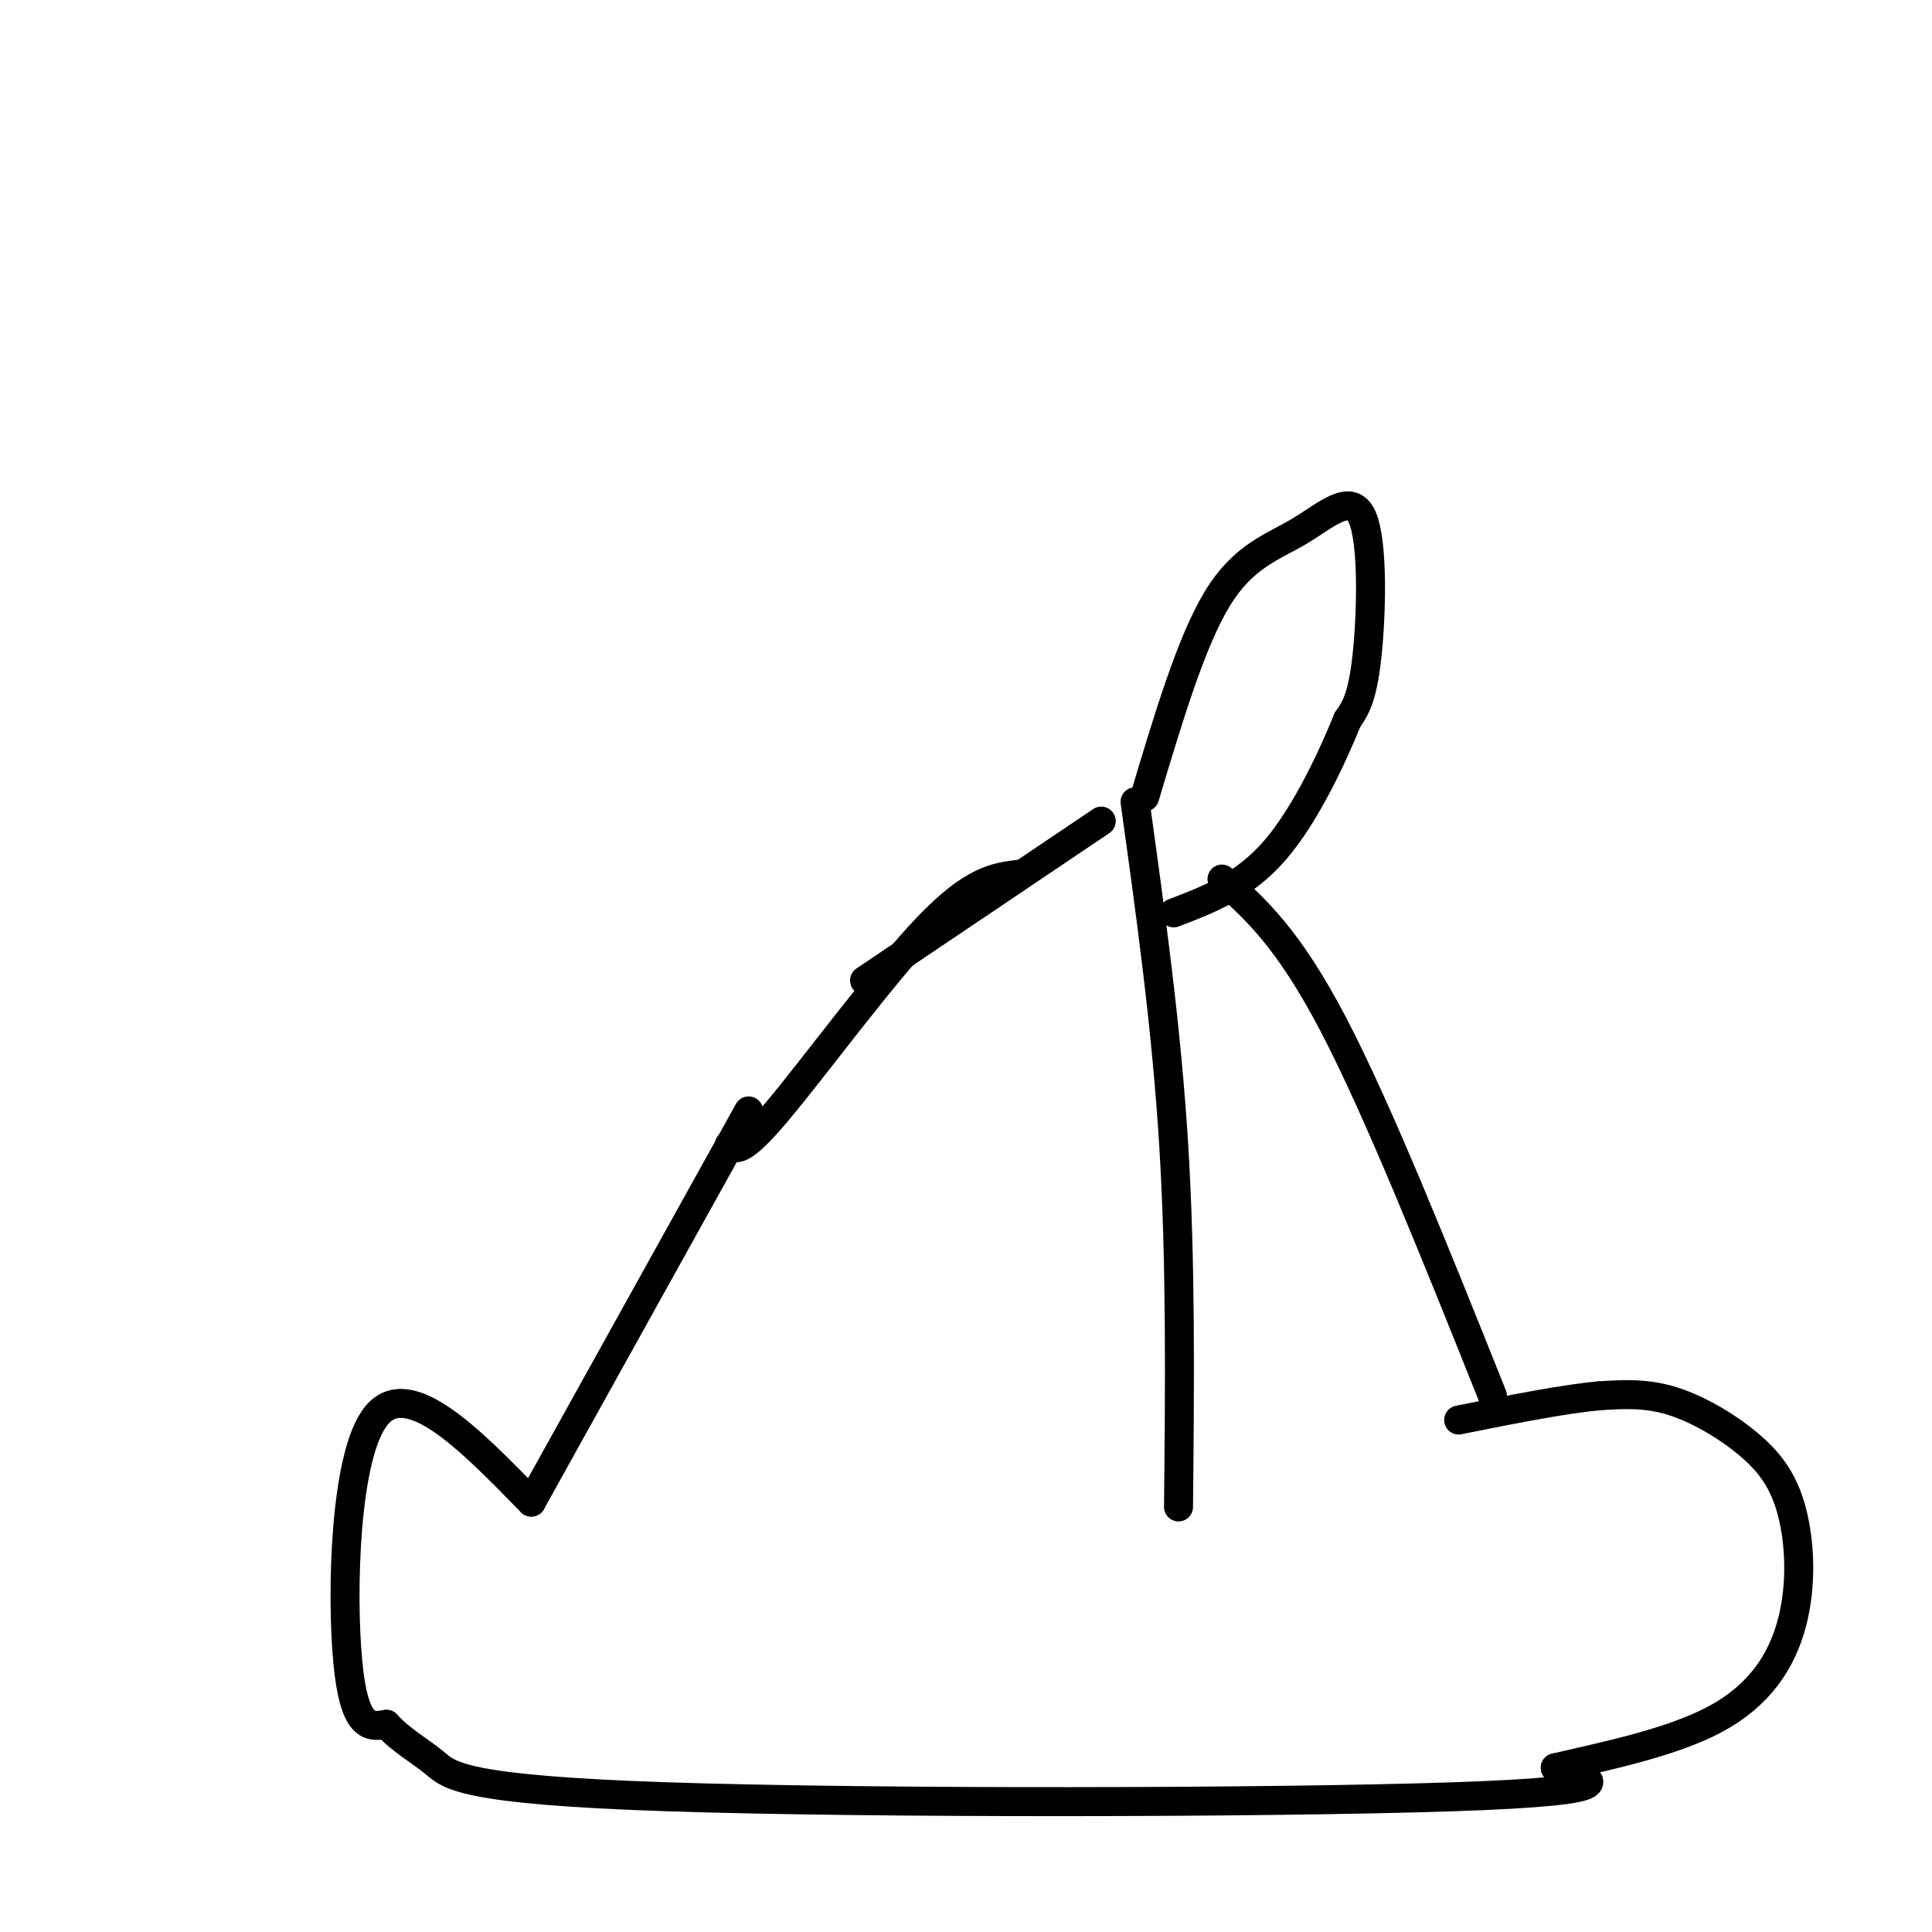
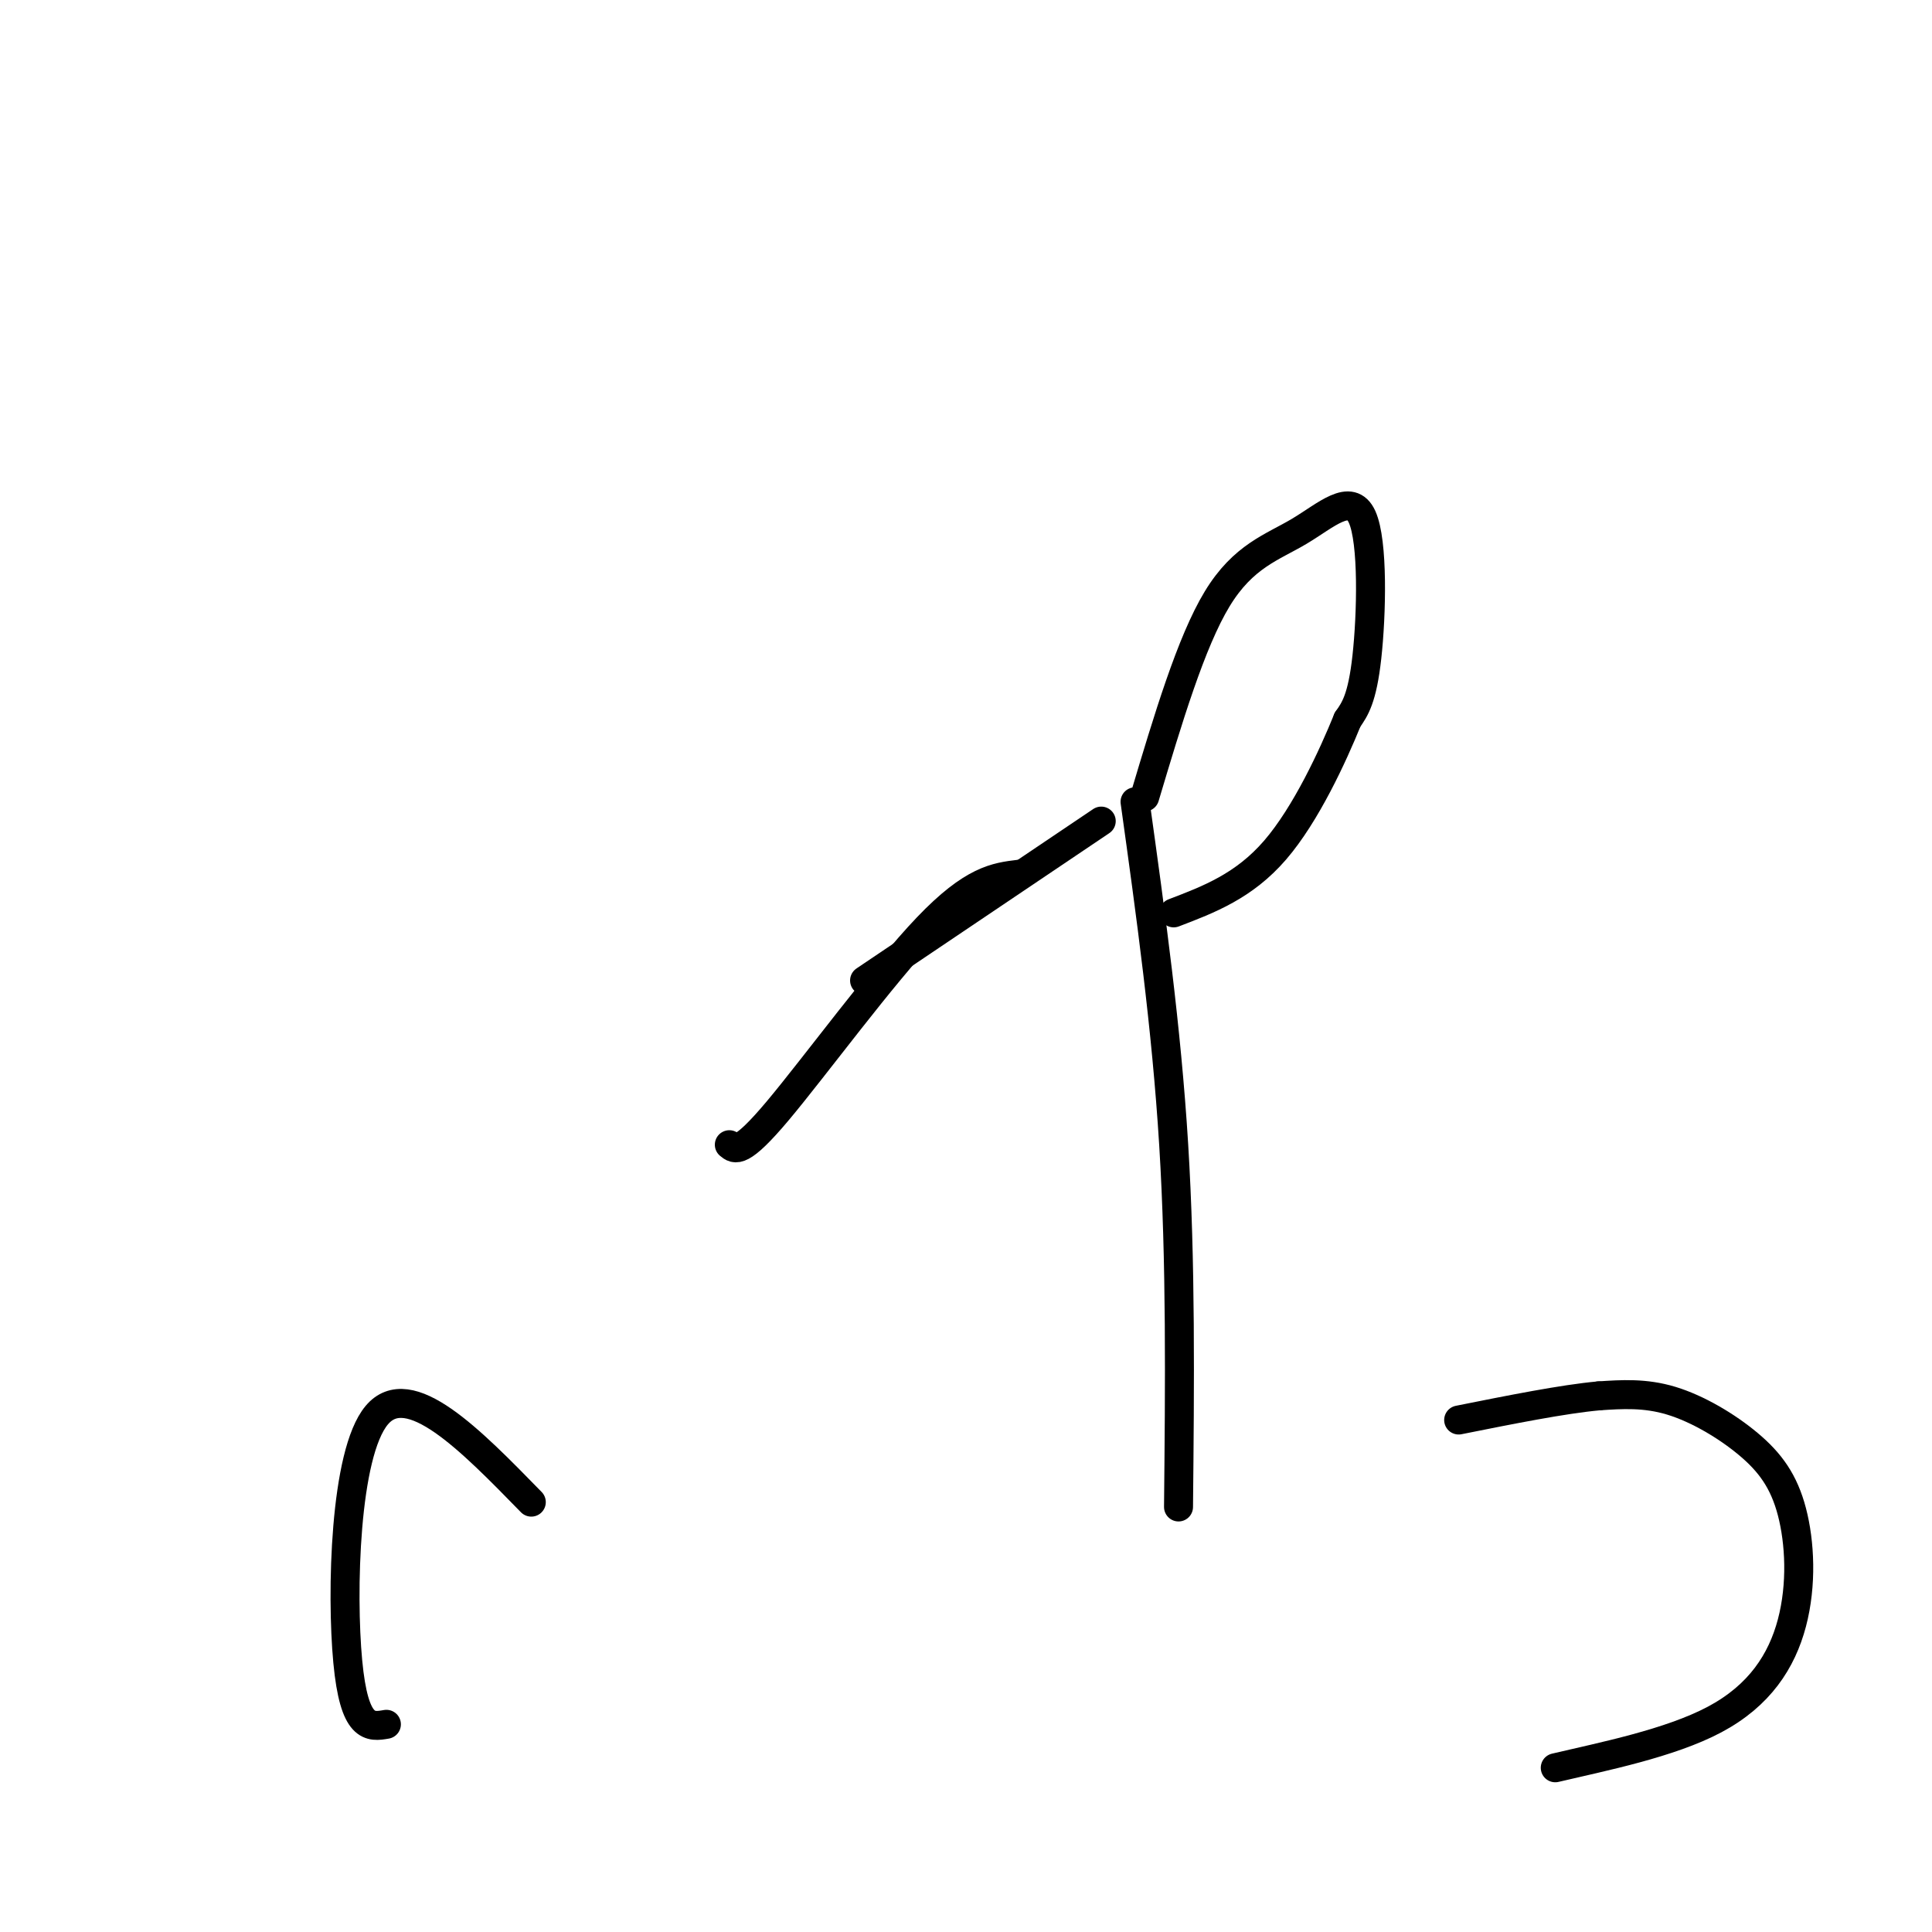
<svg xmlns="http://www.w3.org/2000/svg" viewBox="0 0 400 400" version="1.1">
  <g fill="none" stroke="#000000" stroke-width="6" stroke-linecap="round" stroke-linejoin="round">
    <path d="M235,166c3.250,23.333 6.500,46.667 8,71c1.500,24.333 1.250,49.667 1,75" />
-     <path d="M253,182c6.833,6.083 13.667,12.167 23,30c9.333,17.833 21.167,47.417 33,77" />
    <path d="M228,170c0.000,0.000 -49.000,33.000 -49,33" />
    <path d="M211,181c-4.800,0.578 -9.600,1.156 -19,11c-9.400,9.844 -23.400,28.956 -31,38c-7.600,9.044 -8.800,8.022 -10,7" />
-     <path d="M155,230c0.000,0.000 -45.000,81.000 -45,81" />
    <path d="M110,311c-12.667,-12.978 -25.333,-25.956 -32,-18c-6.667,7.956 -7.333,36.844 -6,51c1.333,14.156 4.667,13.578 8,13" />
-     <path d="M80,357c3.126,3.418 6.941,5.463 10,8c3.059,2.537 5.362,5.568 48,7c42.638,1.432 125.611,1.266 163,0c37.389,-1.266 29.195,-3.633 21,-6" />
    <path d="M322,366c9.776,-2.303 23.717,-5.059 33,-10c9.283,-4.941 13.907,-12.067 16,-20c2.093,-7.933 1.654,-16.673 0,-23c-1.654,-6.327 -4.522,-10.242 -9,-14c-4.478,-3.758 -10.565,-7.359 -16,-9c-5.435,-1.641 -10.217,-1.320 -15,-1" />
    <path d="M331,289c-7.333,0.667 -18.167,2.833 -29,5" />
    <path d="M237,165c4.794,-16.045 9.589,-32.089 15,-41c5.411,-8.911 11.440,-10.687 17,-14c5.560,-3.313 10.651,-8.161 13,-3c2.349,5.161 1.957,20.332 1,29c-0.957,8.668 -2.478,10.834 -4,13" />
    <path d="M279,149c-3.022,7.444 -8.578,19.556 -15,27c-6.422,7.444 -13.711,10.222 -21,13" />
  </g>
</svg>